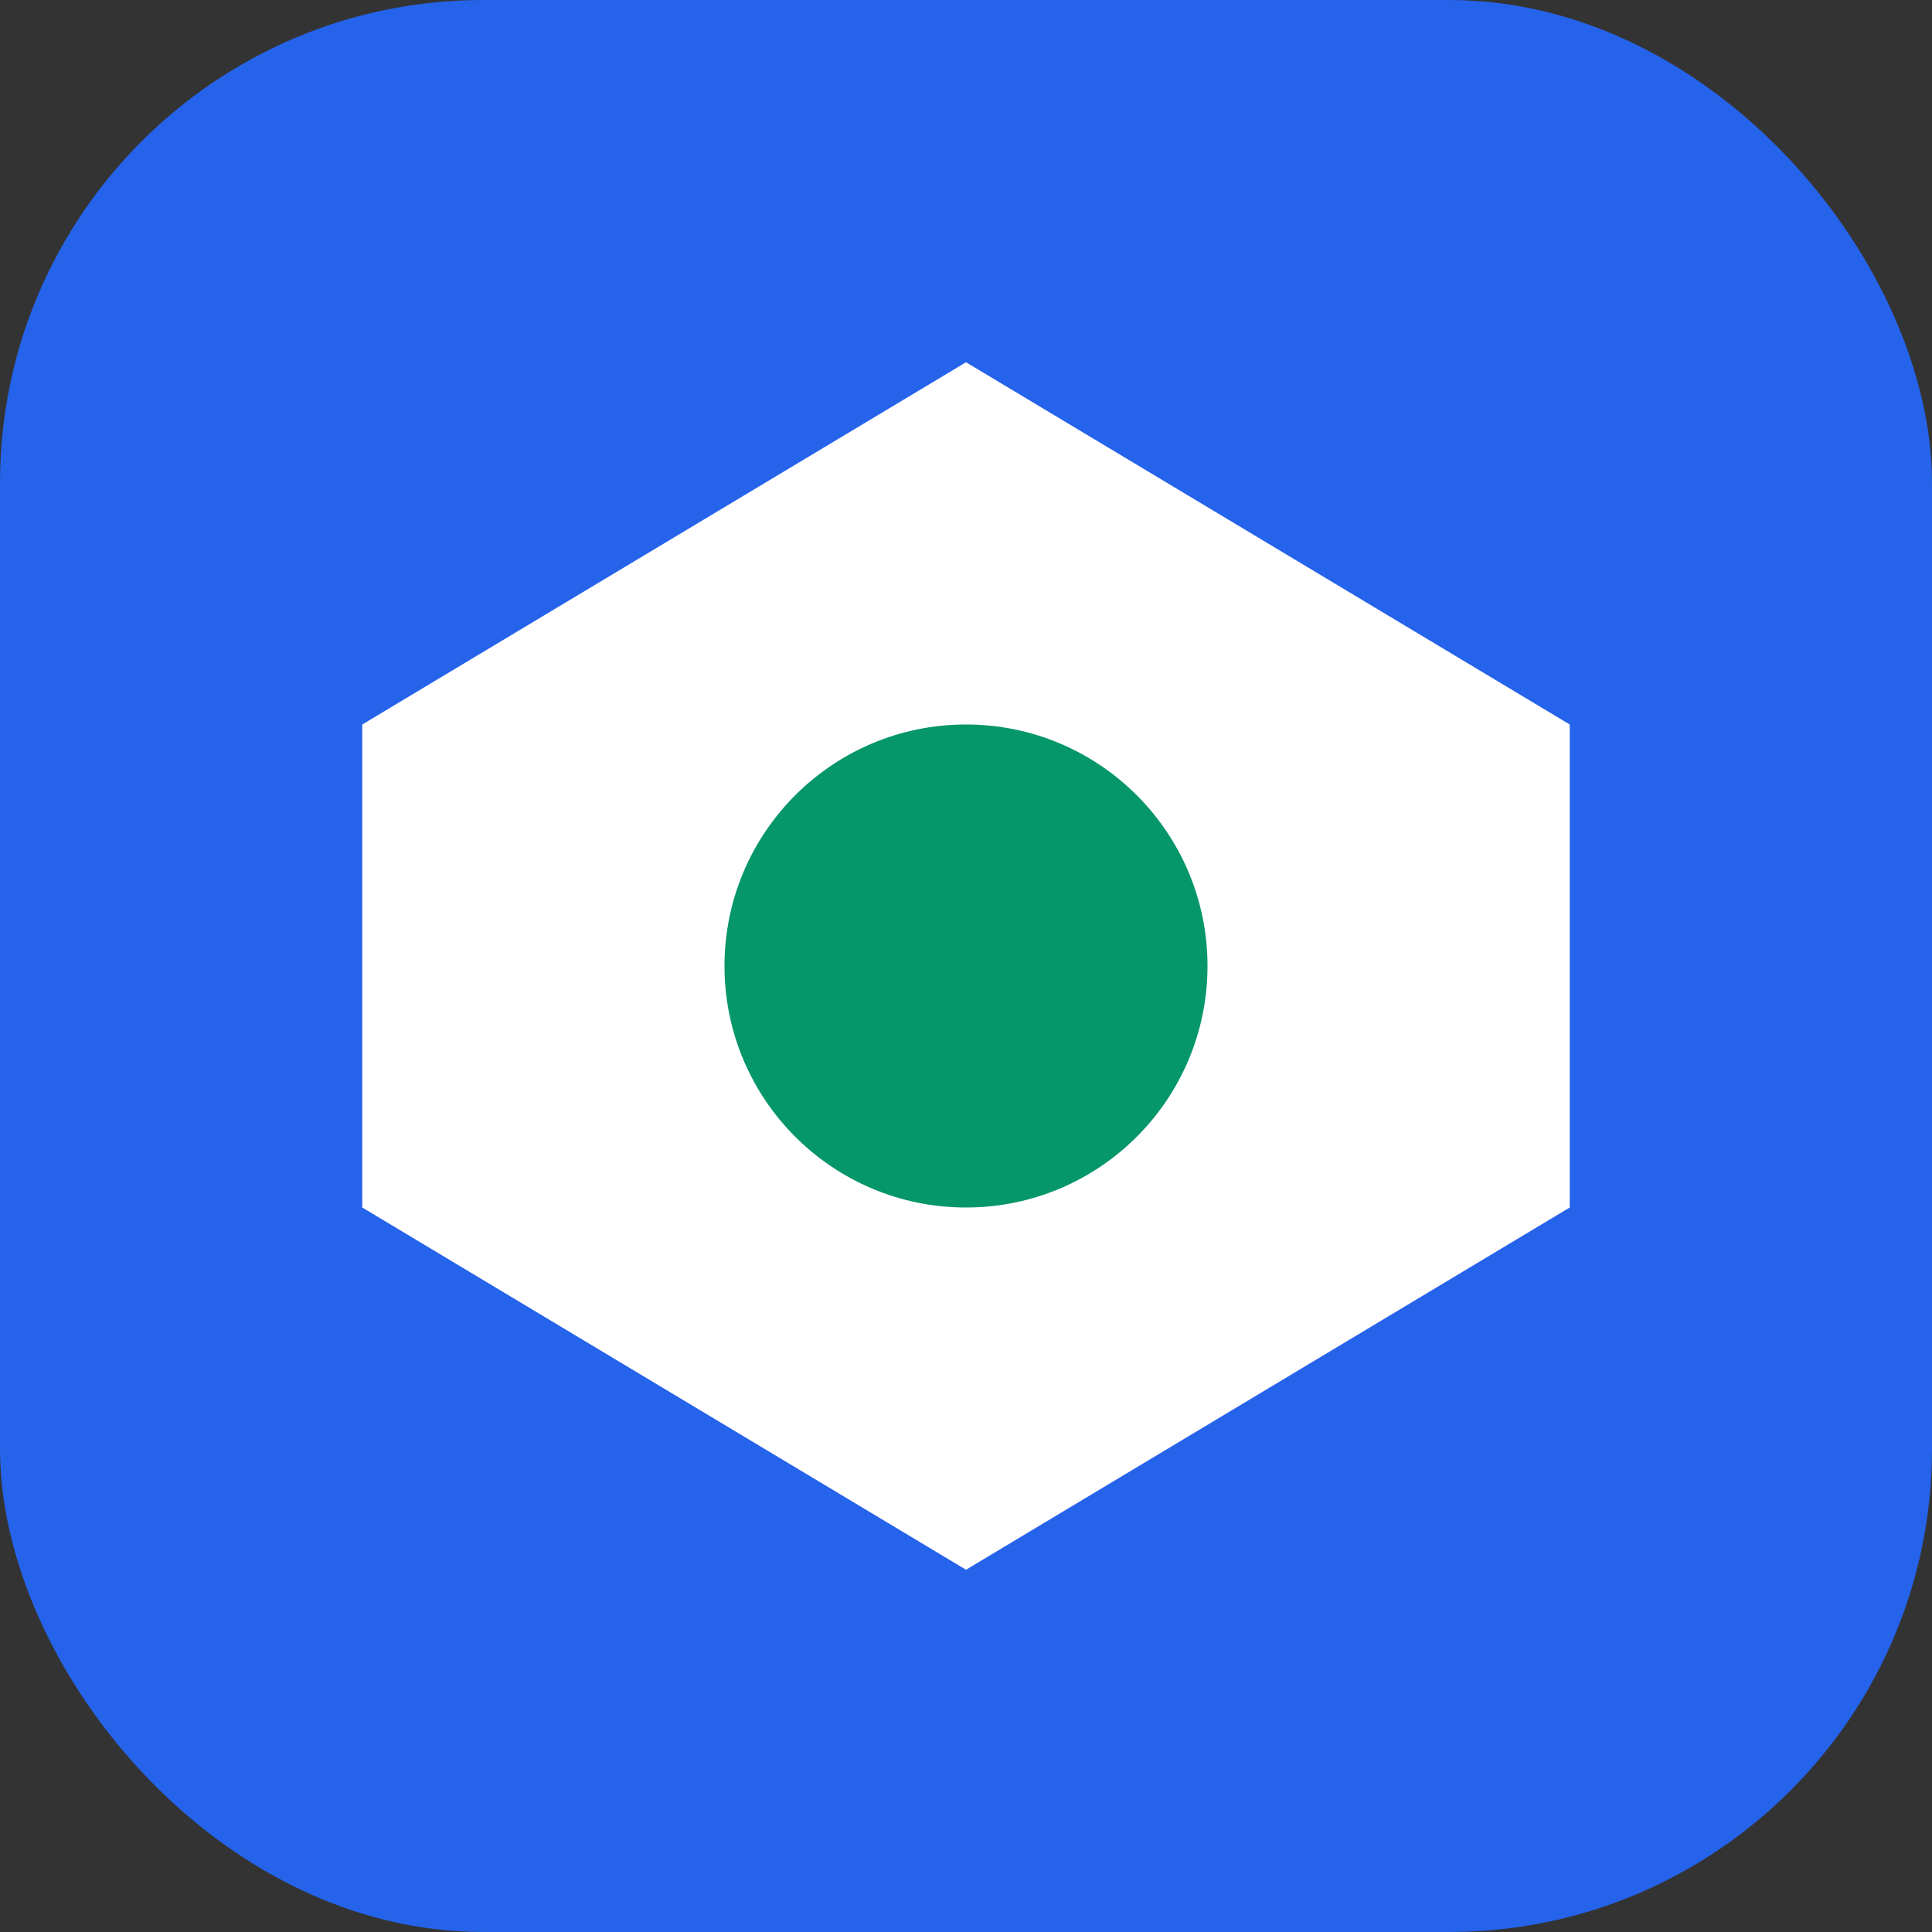
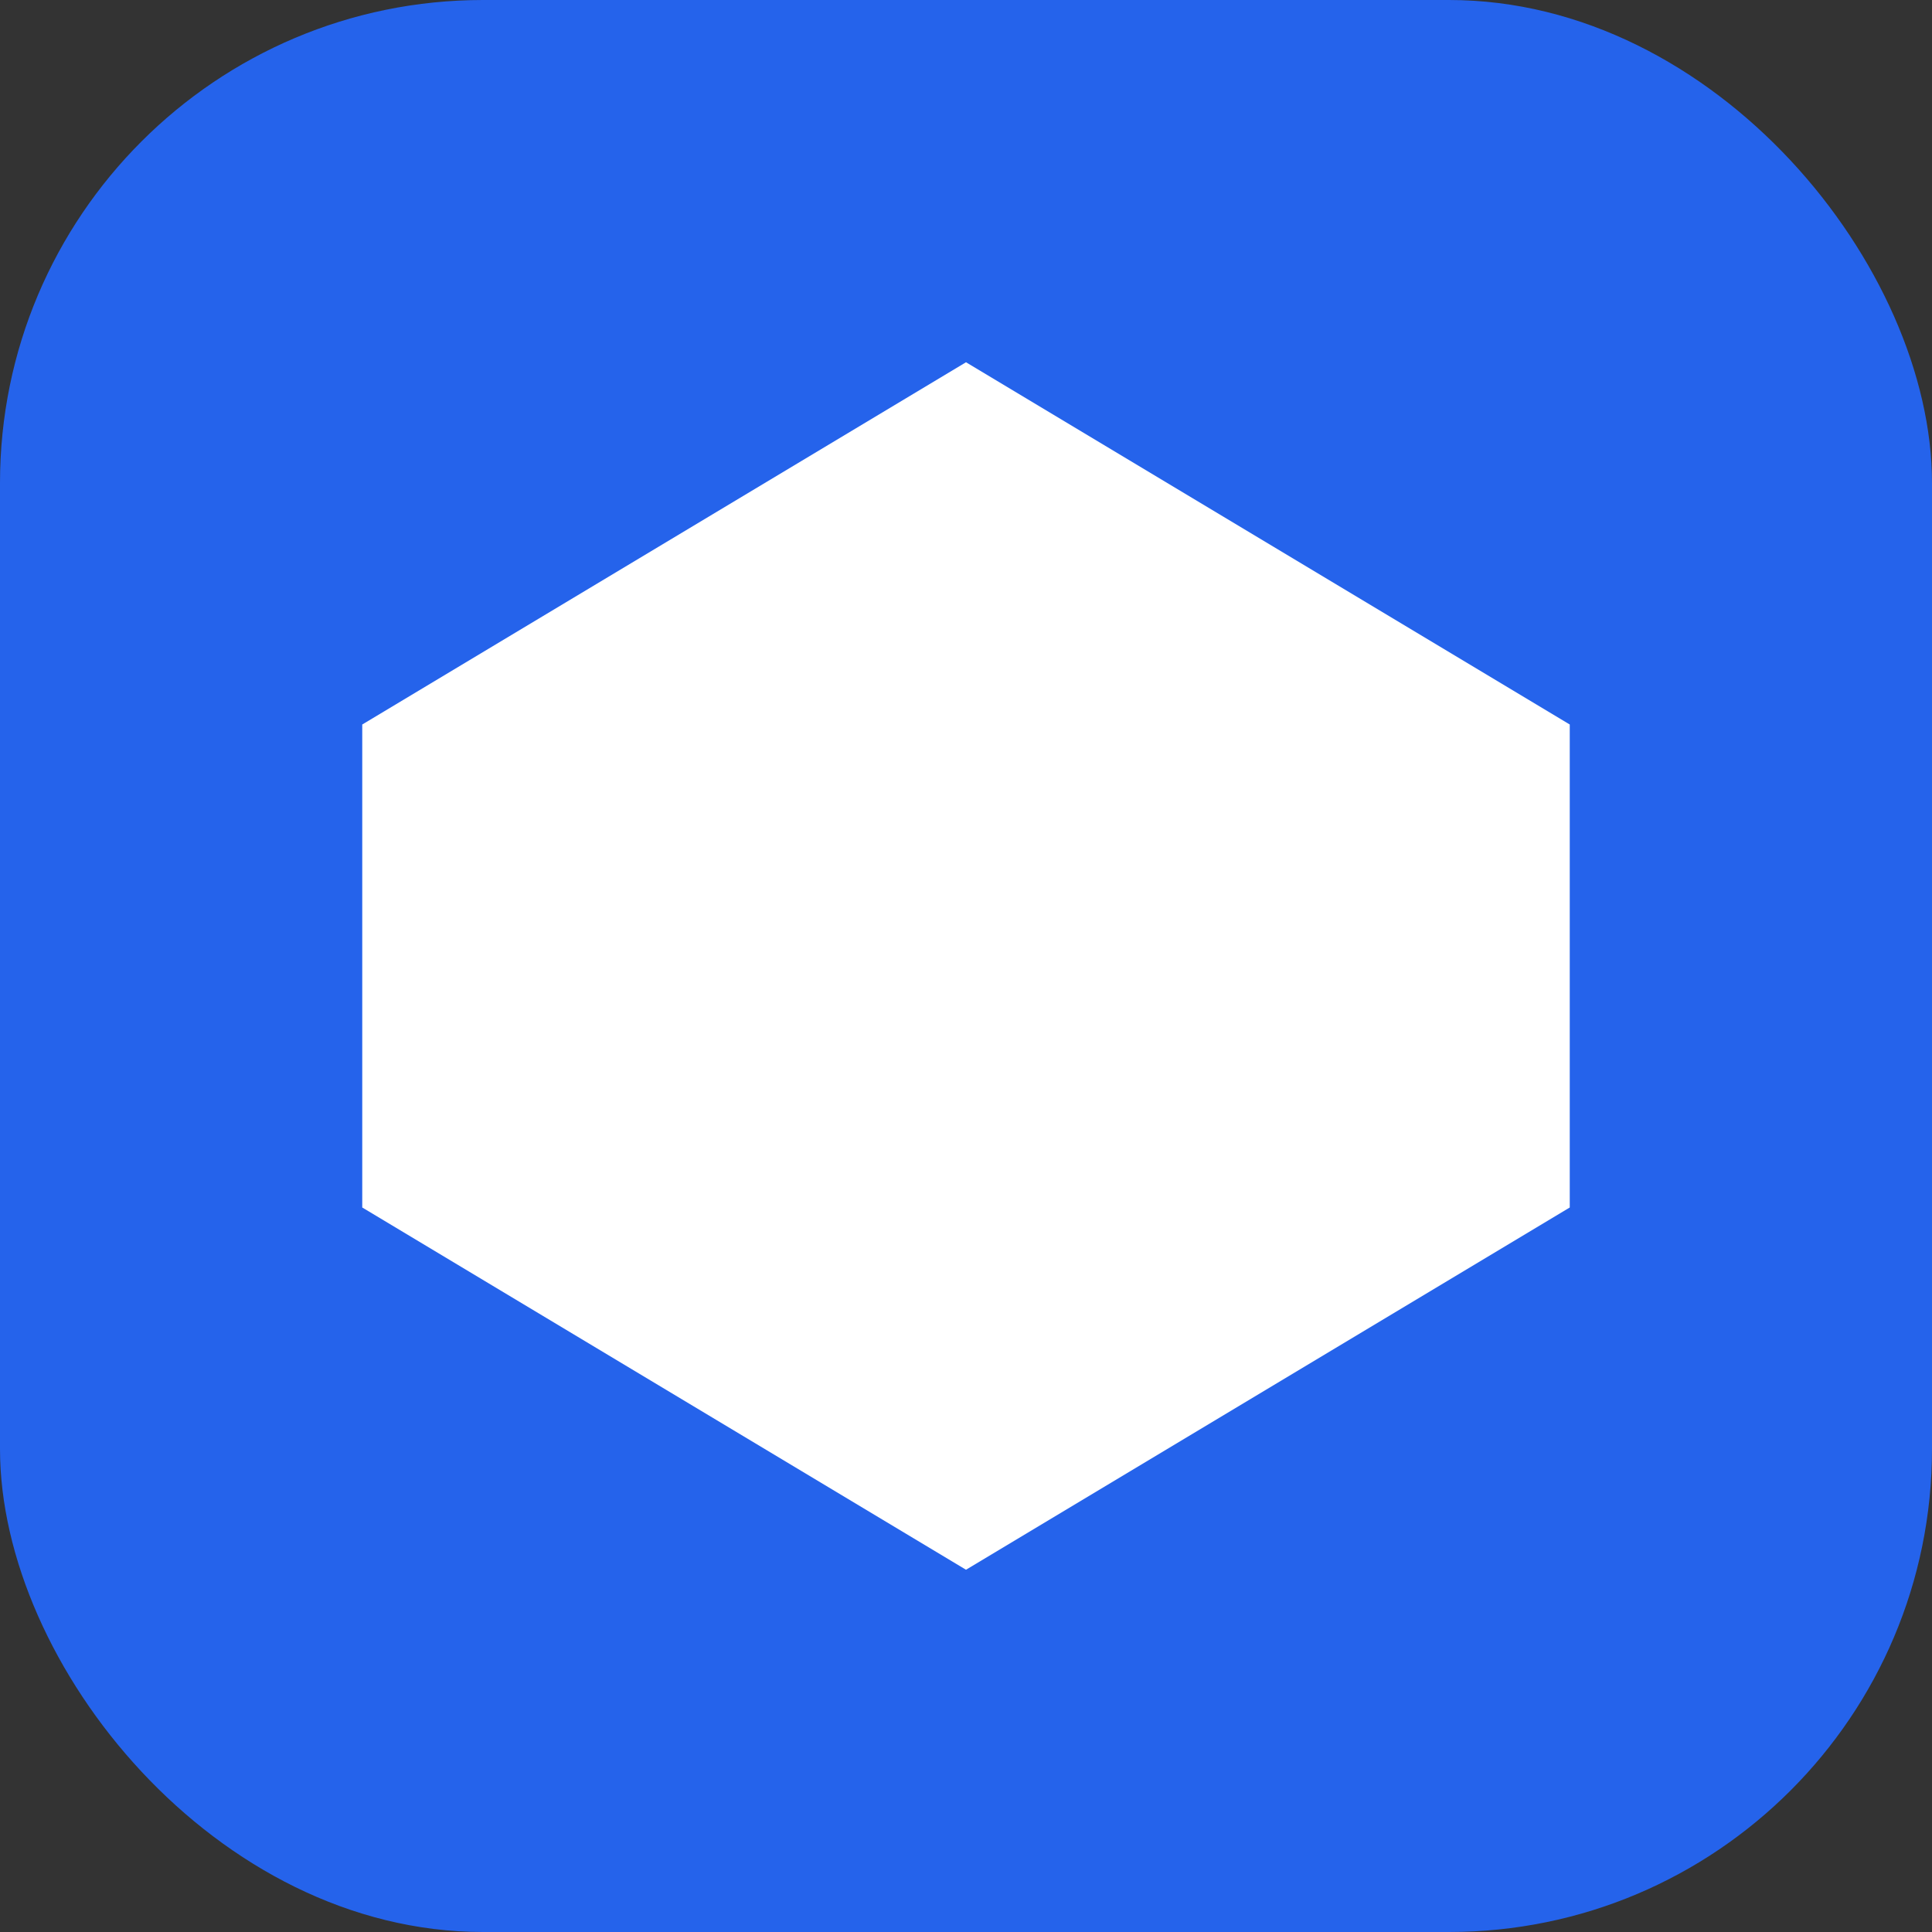
<svg xmlns="http://www.w3.org/2000/svg" width="32" height="32" viewBox="0 0 32 32" fill="none">
  <rect x="0" y="0" width="32" height="32" fill="#333333" stroke="none" />
  <rect width="32" height="32" rx="8" fill="#2563EB" />
-   <path d="M16 6L26 12V20L16 26L6 20V12L16 6Z" fill="white" />
-   <circle cx="16" cy="16" r="4" fill="#059669" />
+   <path d="M16 6L26 12V20L16 26L6 20V12L16 6" fill="white" />
</svg>